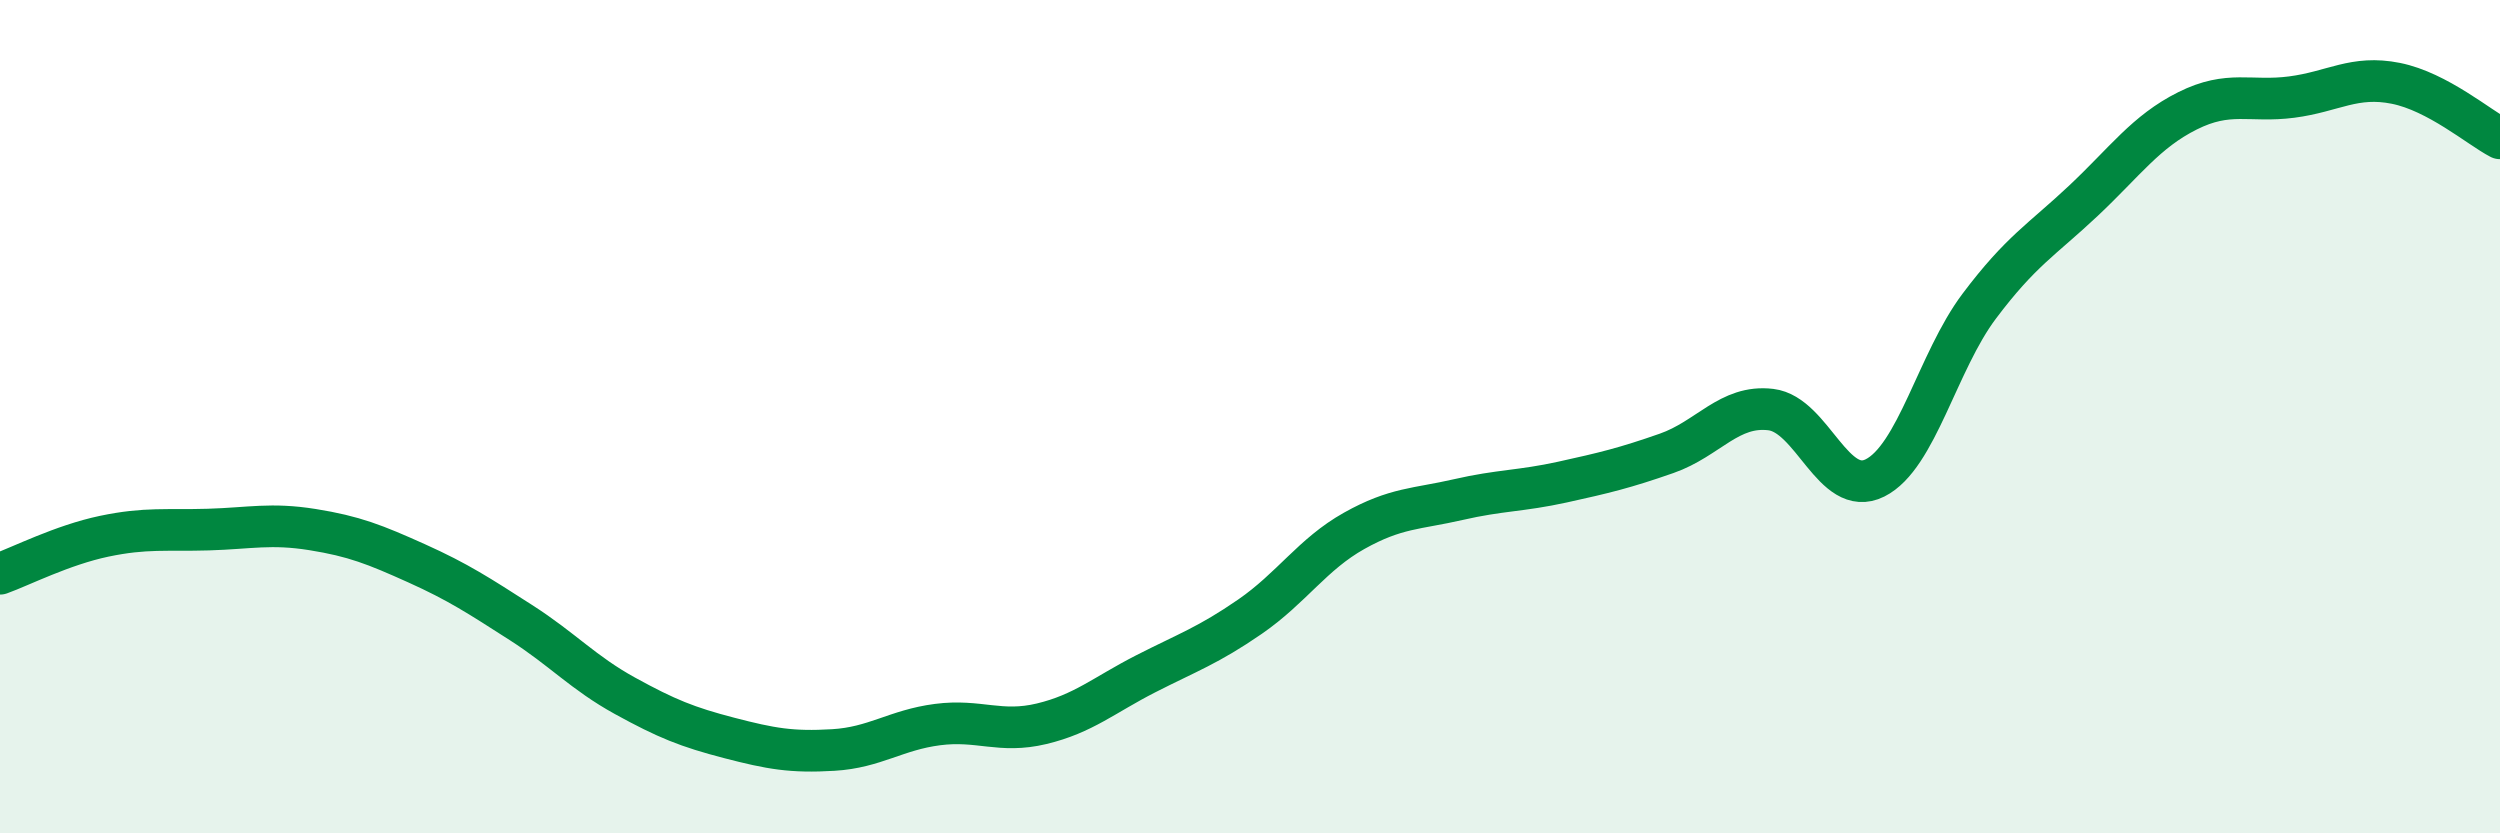
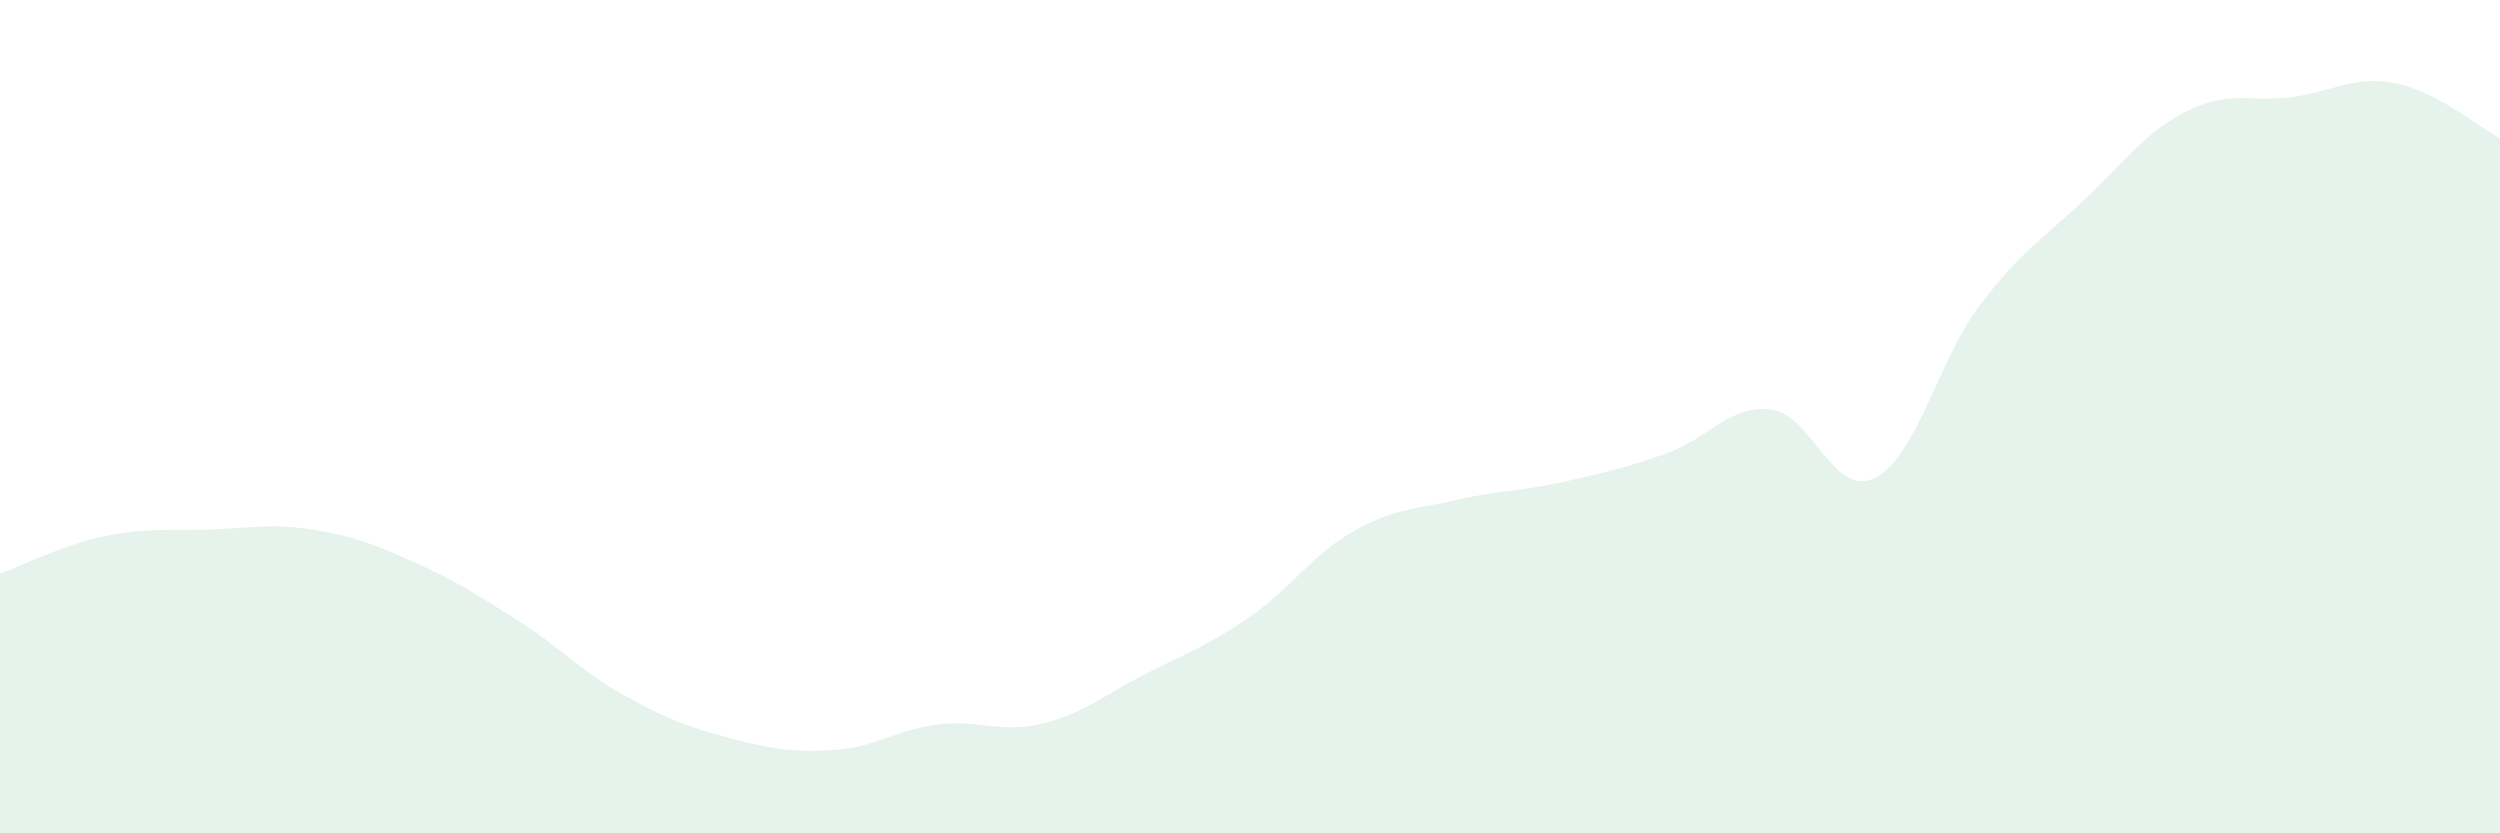
<svg xmlns="http://www.w3.org/2000/svg" width="60" height="20" viewBox="0 0 60 20">
  <path d="M 0,13.77 C 0.5,13.59 1.5,13.08 2.5,12.87 C 3.5,12.66 4,12.74 5,12.71 C 6,12.68 6.5,12.55 7.5,12.71 C 8.5,12.87 9,13.07 10,13.52 C 11,13.97 11.5,14.3 12.5,14.94 C 13.5,15.58 14,16.15 15,16.7 C 16,17.25 16.5,17.45 17.5,17.71 C 18.5,17.97 19,18.06 20,18 C 21,17.94 21.5,17.52 22.5,17.39 C 23.5,17.26 24,17.61 25,17.37 C 26,17.13 26.5,16.68 27.5,16.17 C 28.5,15.66 29,15.49 30,14.8 C 31,14.11 31.5,13.3 32.5,12.74 C 33.5,12.18 34,12.22 35,11.99 C 36,11.76 36.5,11.79 37.5,11.57 C 38.5,11.35 39,11.23 40,10.88 C 41,10.53 41.5,9.71 42.5,9.83 C 43.5,9.95 44,11.97 45,11.47 C 46,10.97 46.5,8.68 47.5,7.35 C 48.5,6.02 49,5.76 50,4.82 C 51,3.88 51.5,3.16 52.5,2.66 C 53.5,2.16 54,2.46 55,2.33 C 56,2.2 56.5,1.8 57.5,2 C 58.5,2.2 59.5,3.06 60,3.32L60 20L0 20Z" fill="#008740" opacity="0.1" stroke-linecap="round" stroke-linejoin="round" />
-   <path d="M 0,13.77 C 0.5,13.59 1.5,13.08 2.5,12.87 C 3.5,12.66 4,12.74 5,12.71 C 6,12.68 6.5,12.55 7.5,12.71 C 8.5,12.87 9,13.07 10,13.52 C 11,13.97 11.5,14.3 12.5,14.94 C 13.5,15.58 14,16.15 15,16.7 C 16,17.25 16.5,17.45 17.5,17.71 C 18.5,17.97 19,18.06 20,18 C 21,17.94 21.5,17.52 22.5,17.39 C 23.5,17.26 24,17.61 25,17.37 C 26,17.13 26.5,16.68 27.5,16.17 C 28.5,15.66 29,15.49 30,14.8 C 31,14.11 31.5,13.3 32.5,12.74 C 33.5,12.18 34,12.22 35,11.99 C 36,11.76 36.5,11.79 37.5,11.57 C 38.5,11.35 39,11.23 40,10.88 C 41,10.53 41.5,9.71 42.5,9.83 C 43.5,9.95 44,11.97 45,11.47 C 46,10.97 46.5,8.68 47.5,7.35 C 48.5,6.02 49,5.76 50,4.82 C 51,3.88 51.5,3.16 52.5,2.66 C 53.5,2.16 54,2.46 55,2.33 C 56,2.2 56.5,1.8 57.5,2 C 58.5,2.2 59.5,3.06 60,3.32" stroke="#008740" stroke-width="1" fill="none" stroke-linecap="round" stroke-linejoin="round" />
</svg>